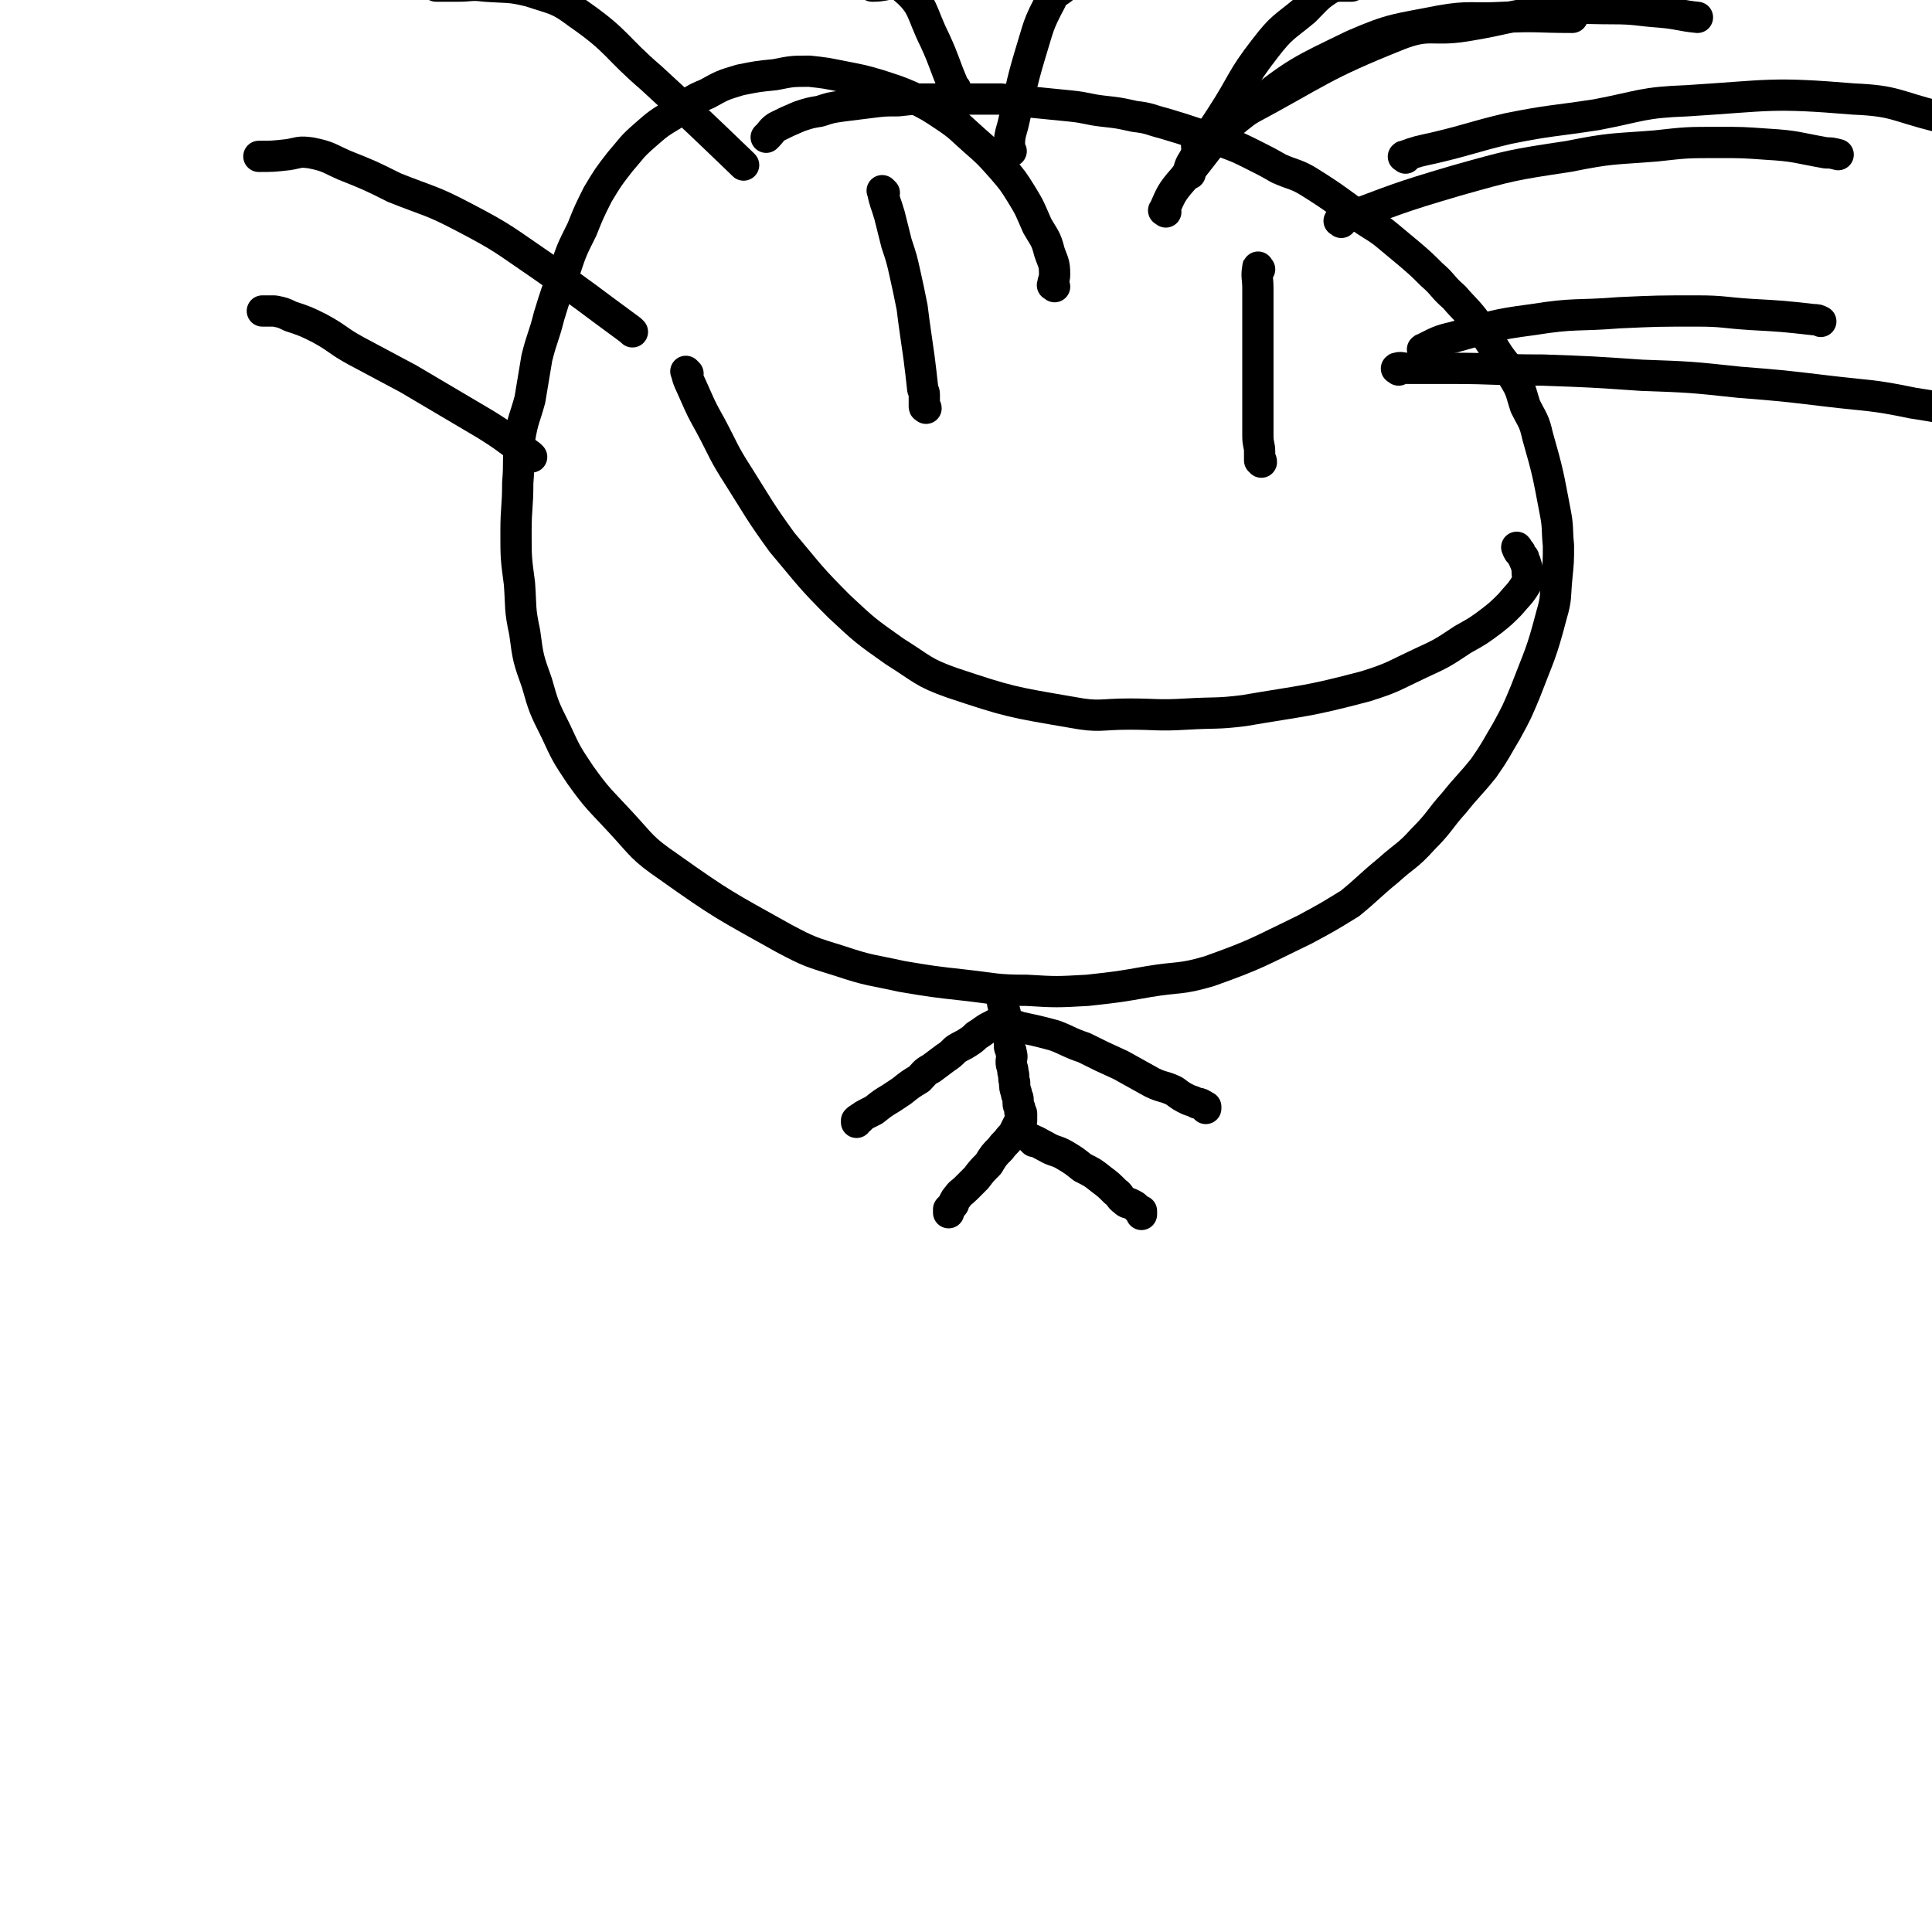
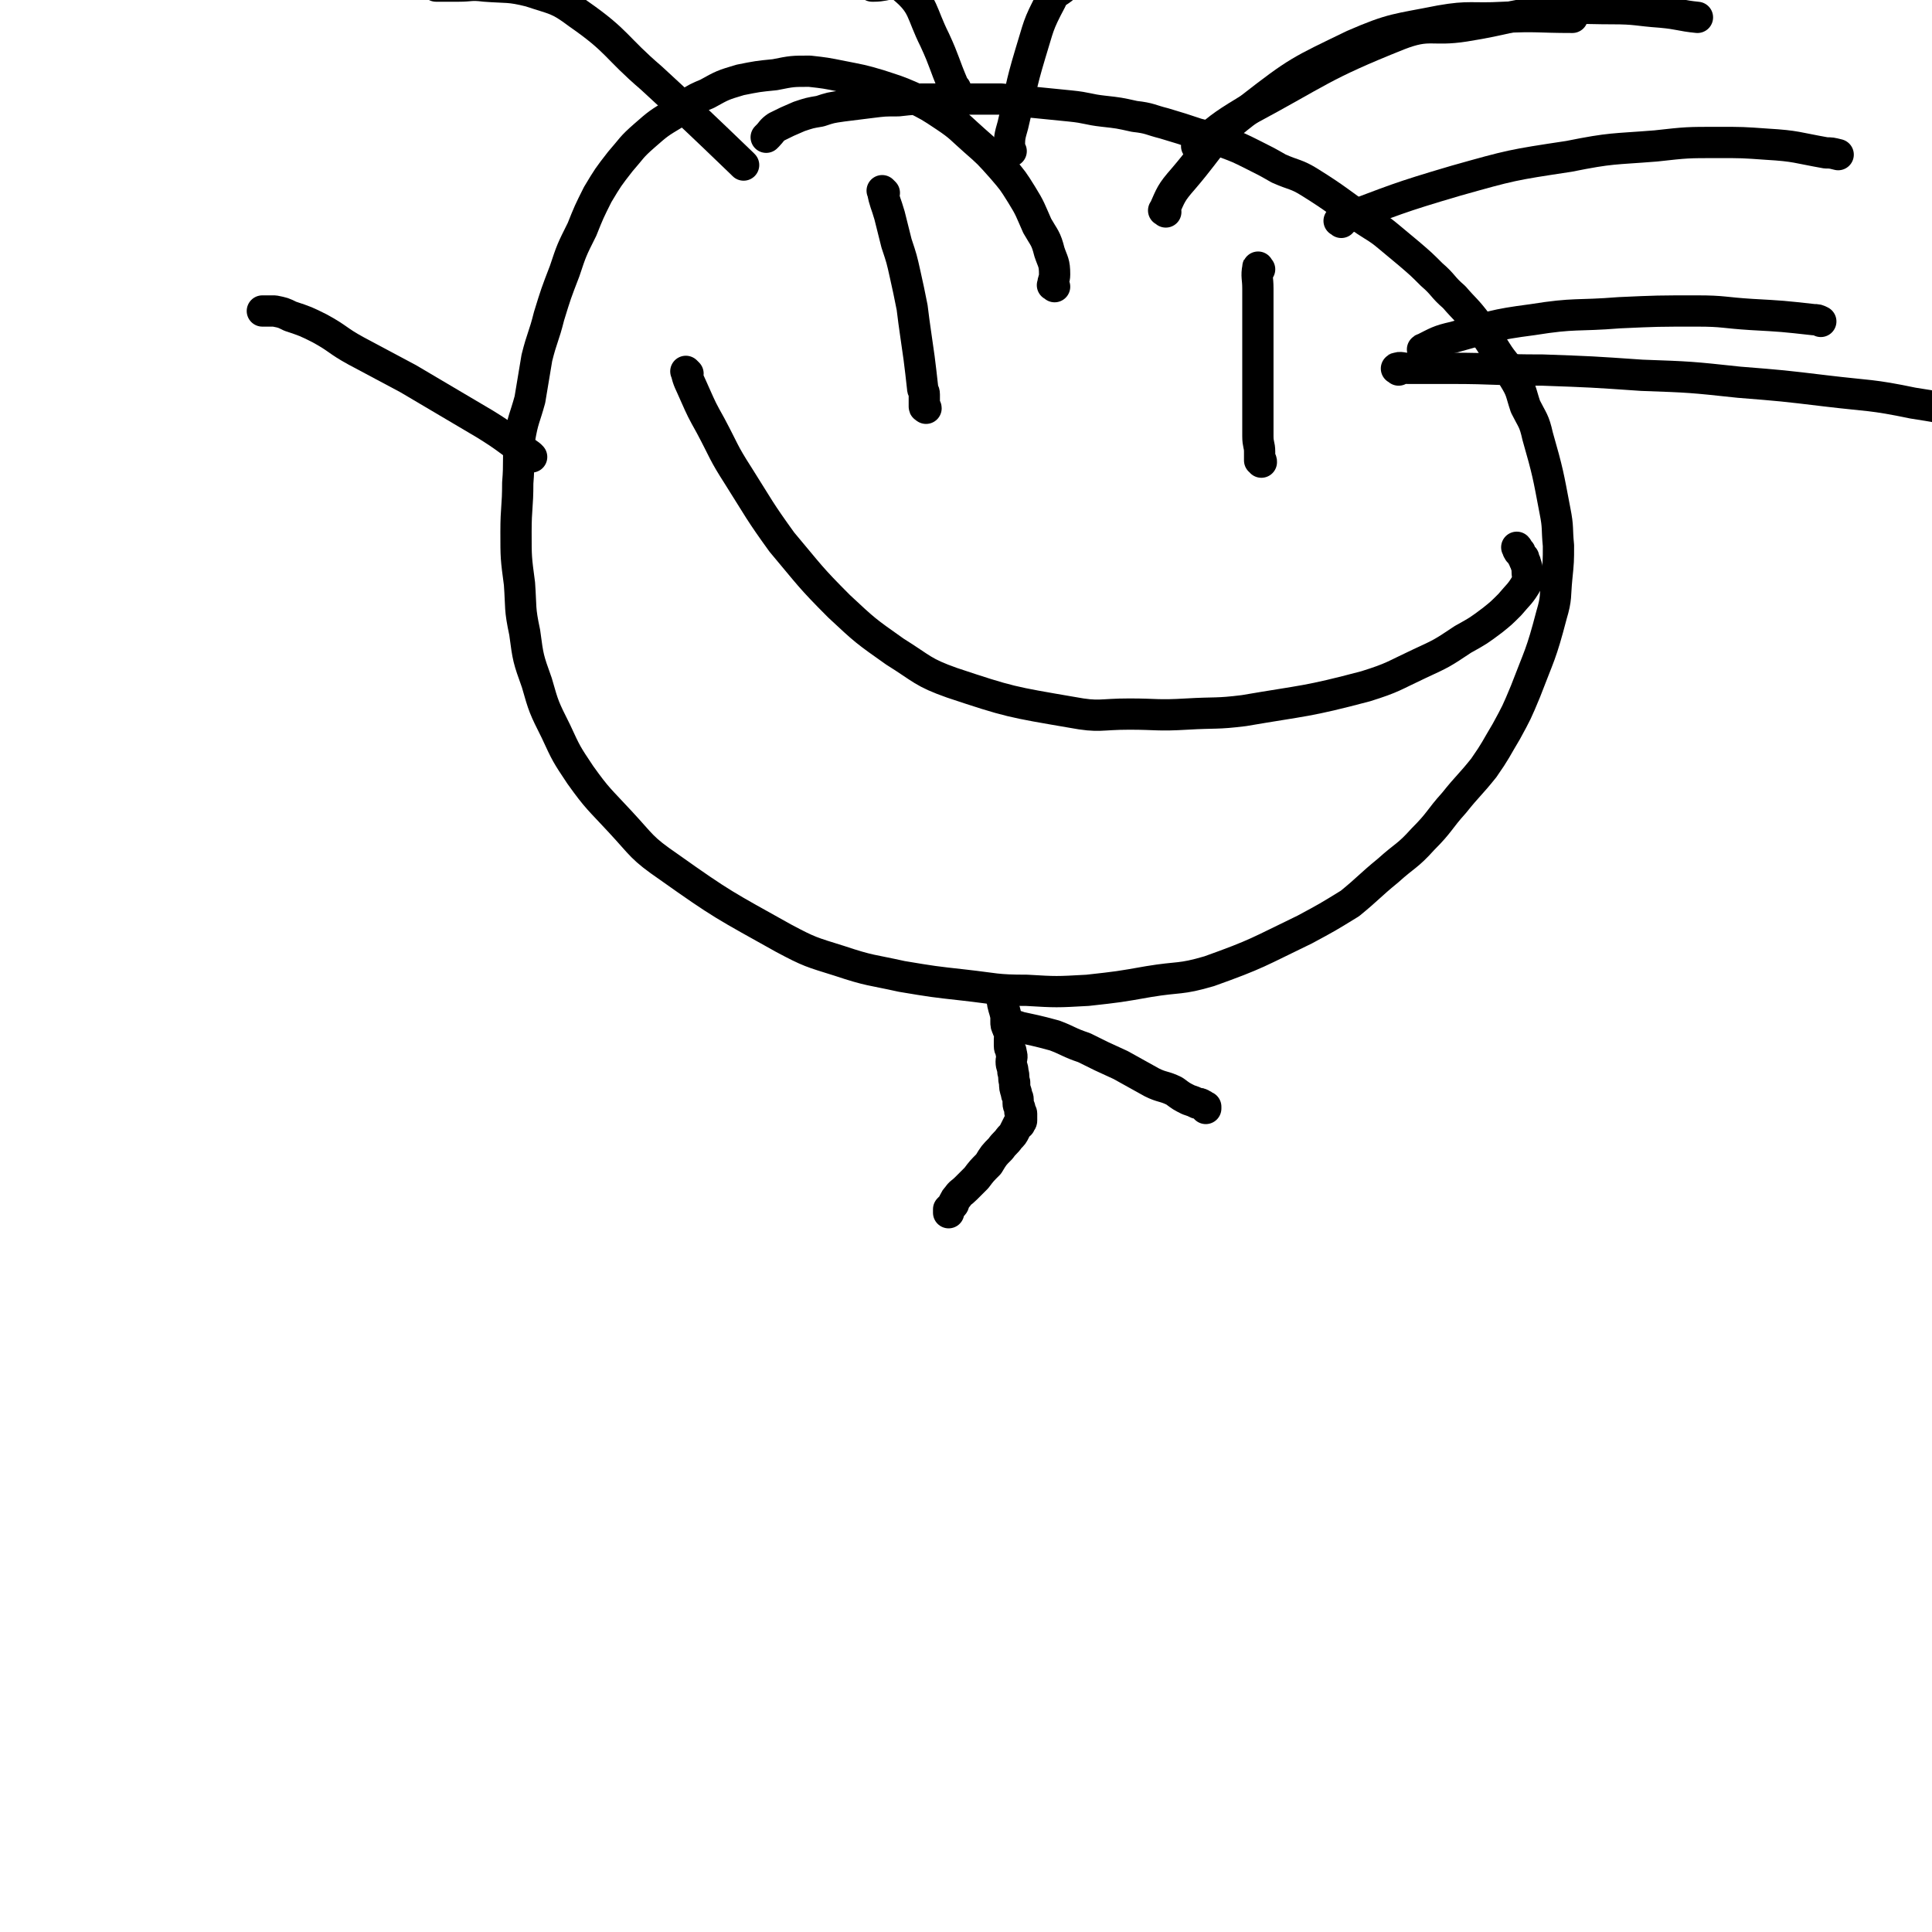
<svg xmlns="http://www.w3.org/2000/svg" viewBox="0 0 1112 1112" version="1.1">
  <g fill="none" stroke="#000000" stroke-width="18" stroke-linecap="round" stroke-linejoin="round">
    <path d="M607,165c-1,-1 -2,-1 -1,-1 0,-3 1,-3 1,-6 0,-7 -1,-7 -3,-13 -2,-8 -3,-8 -7,-15 -4,-9 -4,-10 -9,-18 -5,-8 -5,-8 -11,-15 -8,-9 -8,-9 -16,-16 -8,-7 -8,-8 -17,-14 -9,-6 -9,-6 -19,-11 -9,-4 -10,-4 -19,-7 -10,-3 -11,-3 -21,-5 -10,-2 -10,-2 -19,-3 -10,0 -10,0 -20,2 -10,1 -10,1 -20,3 -10,3 -10,3 -19,8 -10,4 -9,5 -18,11 -10,6 -10,6 -18,13 -8,7 -7,7 -14,15 -7,9 -7,9 -13,19 -5,10 -5,10 -9,20 -6,12 -6,12 -10,24 -5,13 -5,13 -9,26 -3,12 -4,12 -7,24 -2,12 -2,12 -4,24 -3,11 -4,11 -6,23 -1,12 0,13 -1,25 0,14 -1,14 -1,28 0,15 0,15 2,30 1,14 0,14 3,28 2,15 2,15 7,29 4,14 4,14 11,28 6,13 6,13 14,25 10,14 11,14 23,27 13,14 12,15 28,26 31,22 32,22 66,41 15,8 16,8 32,13 18,6 18,5 36,9 18,3 18,3 36,5 18,2 18,3 36,3 17,1 17,1 35,0 18,-2 18,-2 35,-5 18,-3 18,-1 35,-6 28,-10 28,-11 55,-24 13,-7 13,-7 26,-15 11,-9 11,-10 22,-19 10,-9 11,-8 20,-18 10,-10 9,-11 18,-21 8,-10 9,-10 17,-20 7,-10 7,-11 13,-21 6,-11 6,-11 11,-23 8,-21 9,-21 15,-44 3,-10 2,-11 3,-21 1,-10 1,-10 1,-19 -1,-10 0,-10 -2,-20 -4,-21 -4,-22 -10,-43 -2,-9 -3,-9 -7,-17 -3,-9 -2,-9 -7,-17 -4,-8 -5,-7 -10,-15 -5,-8 -5,-8 -11,-16 -6,-8 -7,-8 -13,-15 -7,-6 -6,-7 -13,-13 -6,-6 -6,-6 -13,-12 -6,-5 -6,-5 -12,-10 -6,-5 -7,-5 -13,-9 -16,-11 -16,-12 -32,-22 -8,-5 -9,-4 -18,-8 -7,-4 -7,-4 -15,-8 -8,-4 -8,-4 -16,-7 -8,-3 -8,-3 -16,-5 -9,-3 -9,-3 -19,-6 -8,-2 -8,-3 -17,-4 -9,-2 -9,-2 -18,-3 -9,-1 -9,-2 -19,-3 -10,-1 -10,-1 -20,-2 -10,-1 -10,-1 -20,-2 -10,0 -10,0 -20,0 -10,0 -10,0 -20,0 -10,0 -10,0 -19,1 -8,0 -8,0 -16,1 -8,1 -8,1 -16,2 -7,1 -7,1 -13,3 -6,1 -6,1 -12,3 -7,3 -7,3 -13,6 -3,2 -3,3 -5,5 0,0 0,0 -1,1 " />
    <path d="M578,577c-1,-1 -2,-2 -1,-1 0,3 1,4 2,9 0,1 0,2 0,3 0,2 0,2 1,4 0,1 1,1 1,3 1,1 0,1 0,3 0,2 0,2 0,4 0,2 1,2 1,4 1,3 0,3 0,5 0,3 1,3 1,6 1,3 0,3 1,6 0,3 0,3 1,6 0,2 1,2 1,4 0,1 0,1 0,2 0,2 1,2 1,3 0,1 0,1 0,2 0,0 1,0 1,1 0,1 0,1 0,2 0,0 0,0 0,0 0,1 0,1 0,1 0,1 0,1 0,1 0,1 -1,0 -1,1 0,0 0,0 0,1 0,0 -1,0 -1,0 -1,2 -1,2 -2,4 -1,2 -1,2 -3,4 -2,3 -3,3 -5,6 -4,4 -4,4 -7,9 -4,4 -4,4 -7,8 -3,3 -3,3 -6,6 -3,3 -3,2 -5,5 -1,1 -1,1 -2,3 0,1 0,1 -1,2 -1,1 -1,1 -1,1 -1,1 -1,1 -1,1 0,1 0,1 0,2 0,0 0,0 0,0 " />
-     <path d="M595,657c-1,-1 -2,-2 -1,-1 3,1 4,2 8,4 5,3 6,2 11,5 5,3 5,3 10,7 6,3 6,3 11,7 4,3 4,3 8,7 3,2 2,3 5,5 2,2 2,1 4,2 2,1 2,1 3,2 1,1 1,1 1,1 1,1 1,1 2,2 0,0 0,-1 0,-1 0,1 0,1 0,2 " />
-     <path d="M573,591c-1,-1 -1,-2 -1,-1 -5,2 -5,3 -10,6 -2,2 -2,2 -5,4 -3,2 -4,2 -7,4 -3,3 -3,3 -6,5 -4,3 -4,3 -8,6 -4,2 -4,3 -7,6 -5,3 -5,3 -10,7 -3,2 -3,2 -6,4 -5,3 -5,3 -10,7 -2,1 -2,1 -4,2 -2,1 -2,1 -3,2 -1,0 -1,1 -1,1 -1,0 -1,0 -2,1 0,0 0,0 0,1 " />
    <path d="M587,592c-1,-1 -2,-2 -1,-1 9,2 10,2 21,5 8,3 8,4 17,7 10,5 10,5 21,10 9,5 9,5 18,10 6,3 7,2 13,5 4,3 4,3 8,5 3,1 3,1 5,2 1,0 2,0 3,1 1,0 1,1 2,1 0,0 0,0 0,0 0,0 0,1 0,1 " />
    <path d="M509,111c-1,-1 -2,-2 -1,-1 1,6 2,7 4,14 2,8 2,8 4,16 3,9 3,9 5,18 2,9 2,9 4,19 1,8 1,8 2,15 1,7 1,7 2,14 1,8 1,8 2,17 0,2 1,2 1,4 0,2 0,2 0,3 0,1 0,1 0,3 0,0 0,0 0,1 0,1 1,0 1,1 " />
    <path d="M725,155c-1,-1 -1,-2 -1,-1 -1,5 0,6 0,12 0,8 0,8 0,16 0,8 0,8 0,16 0,8 0,8 0,16 0,6 0,6 0,12 0,5 0,5 0,10 0,5 0,5 0,9 0,3 0,3 0,6 0,5 1,5 1,9 0,1 0,1 0,3 0,0 0,0 0,1 0,0 0,1 0,1 1,0 1,0 1,1 0,0 0,0 0,0 " />
    <path d="M396,215c-1,-1 -2,-2 -1,-1 1,5 2,6 5,13 4,9 4,9 9,18 8,15 7,15 16,29 12,19 12,20 25,38 16,19 16,20 33,37 15,14 15,14 32,26 16,10 16,12 33,18 33,11 34,11 69,17 16,3 16,1 33,1 16,0 16,1 33,0 17,-1 17,0 33,-2 35,-6 36,-5 70,-14 16,-5 16,-6 31,-13 13,-6 13,-6 25,-14 9,-5 9,-5 17,-11 5,-4 5,-4 10,-9 5,-6 6,-6 10,-13 1,-2 0,-3 0,-6 0,-2 0,-2 -1,-5 0,-1 -1,-1 -1,-3 -1,-1 -1,-1 -2,-3 0,-1 -1,0 -1,-1 -1,-1 0,-1 -1,-2 0,0 0,0 0,0 " />
-     <path d="M809,91c-1,-1 -2,-1 -1,-1 8,-3 9,-3 18,-5 21,-5 21,-6 42,-11 25,-5 25,-4 51,-8 26,-5 26,-7 52,-8 48,-3 48,-5 96,-1 24,1 24,4 48,10 16,5 16,6 32,11 " />
    <path d="M690,85c-1,-1 -2,-1 -1,-1 13,-10 13,-11 28,-20 43,-23 43,-26 88,-44 18,-7 19,-2 38,-5 25,-4 25,-6 50,-9 17,-2 17,-1 35,-1 14,0 14,1 28,2 11,1 11,2 21,3 " />
-     <path d="M685,100c-1,-1 -2,-1 -1,-1 1,-5 2,-5 4,-9 7,-12 8,-12 15,-23 13,-20 11,-21 25,-39 10,-13 11,-12 23,-22 7,-7 7,-8 15,-13 3,-1 4,-1 7,-1 2,0 2,0 4,0 0,0 0,0 1,0 " />
    <path d="M550,51c-1,-1 -1,-1 -1,-1 -6,-14 -5,-14 -11,-27 -8,-16 -6,-20 -18,-30 -6,-5 -8,-1 -17,-1 0,0 0,0 -1,0 " />
    <path d="M428,95c-1,-1 -1,-1 -1,-1 -26,-25 -26,-25 -52,-49 -21,-18 -19,-21 -42,-37 -12,-9 -13,-8 -28,-13 -12,-3 -13,-2 -26,-3 -8,-1 -8,0 -15,0 -7,0 -7,0 -13,0 " />
-     <path d="M364,191c-1,-1 -1,-1 -1,-1 -26,-19 -25,-19 -51,-37 -22,-15 -22,-16 -45,-28 -19,-10 -20,-9 -40,-17 -14,-7 -14,-7 -29,-13 -9,-4 -9,-5 -19,-7 -7,-1 -7,0 -13,1 -9,1 -9,1 -17,1 " />
    <path d="M306,263c-1,-1 -1,-1 -1,-1 -13,-9 -13,-10 -26,-18 -22,-13 -22,-13 -44,-26 -15,-8 -15,-8 -30,-16 -11,-6 -10,-7 -21,-13 -8,-4 -8,-4 -17,-7 -4,-2 -4,-2 -9,-3 -3,0 -3,0 -7,0 " />
    <path d="M820,202c-1,-1 -2,-1 -1,-1 8,-4 9,-5 18,-7 22,-6 22,-7 45,-10 25,-4 25,-2 50,-4 22,-1 22,-1 45,-1 15,0 15,1 31,2 18,1 18,1 36,3 2,0 2,0 4,1 " />
    <path d="M805,213c-1,-1 -2,-1 -1,-1 2,-1 3,0 6,0 12,0 12,0 25,0 26,0 26,1 53,1 28,1 28,1 57,3 28,1 28,1 56,4 25,2 25,2 50,5 25,3 26,2 50,7 26,4 26,5 51,11 0,0 0,0 1,0 " />
    <path d="M772,128c-1,-1 -2,-1 -1,-1 32,-12 33,-13 67,-23 32,-9 32,-9 65,-14 25,-5 25,-4 50,-6 18,-2 18,-2 36,-2 14,0 14,0 28,1 17,1 17,2 34,5 3,0 3,0 7,1 " />
    <path d="M671,122c-1,-1 -2,-1 -1,-1 4,-9 4,-10 11,-18 18,-21 16,-24 39,-41 27,-21 28,-21 59,-36 23,-10 25,-9 50,-14 17,-3 18,-1 36,-2 20,-1 20,0 40,0 " />
    <path d="M582,87c-1,-1 -2,-1 -1,-1 0,-7 0,-7 2,-14 5,-21 4,-21 10,-41 5,-16 4,-16 12,-31 2,-5 4,-4 8,-8 " />
  </g>
</svg>